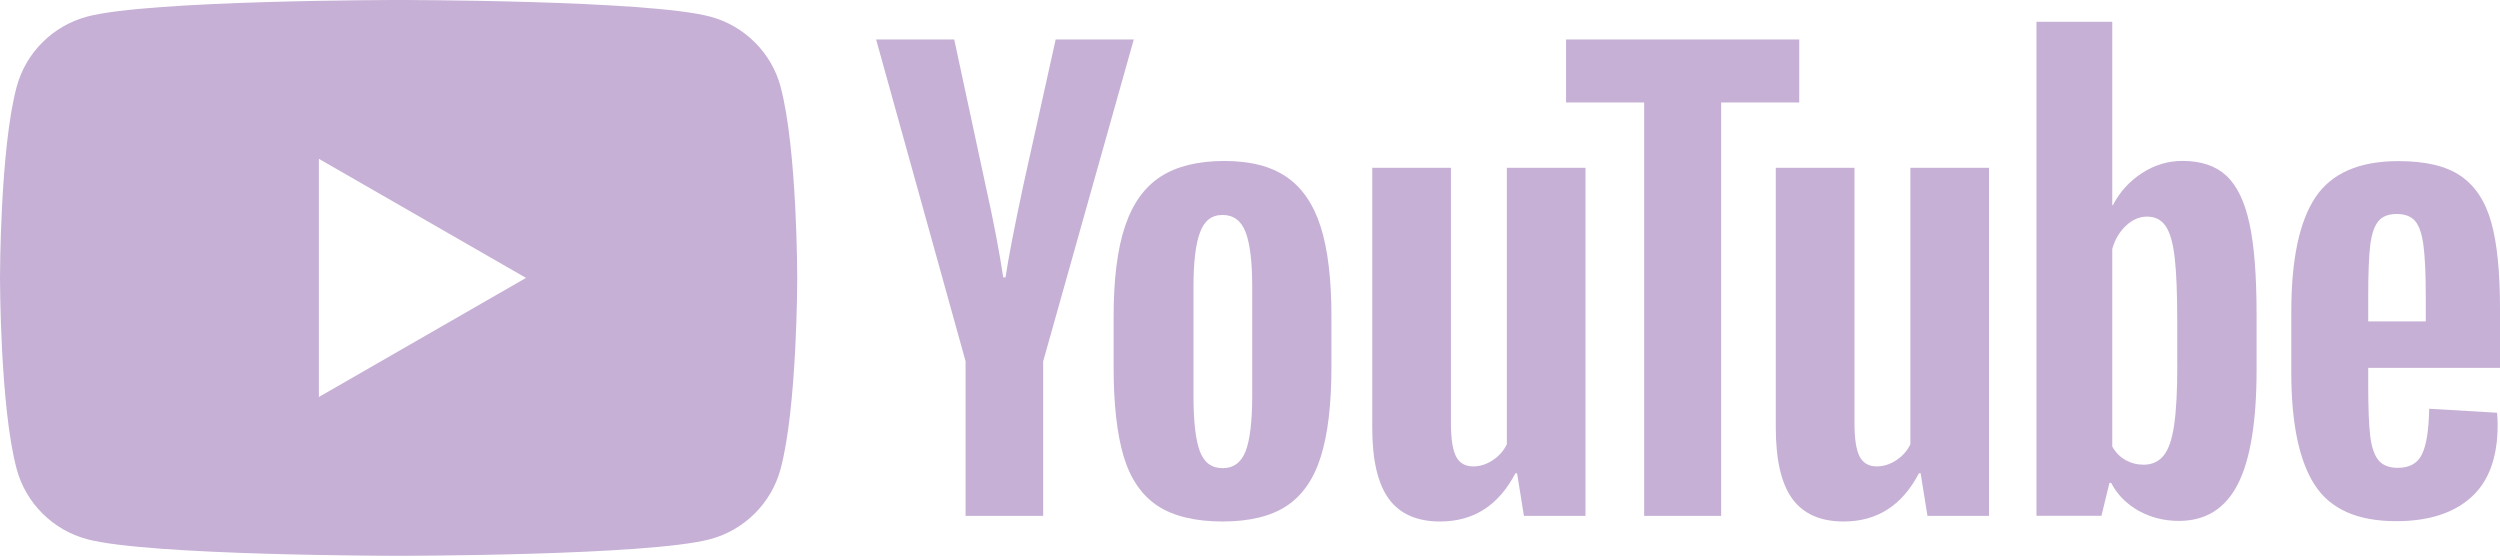
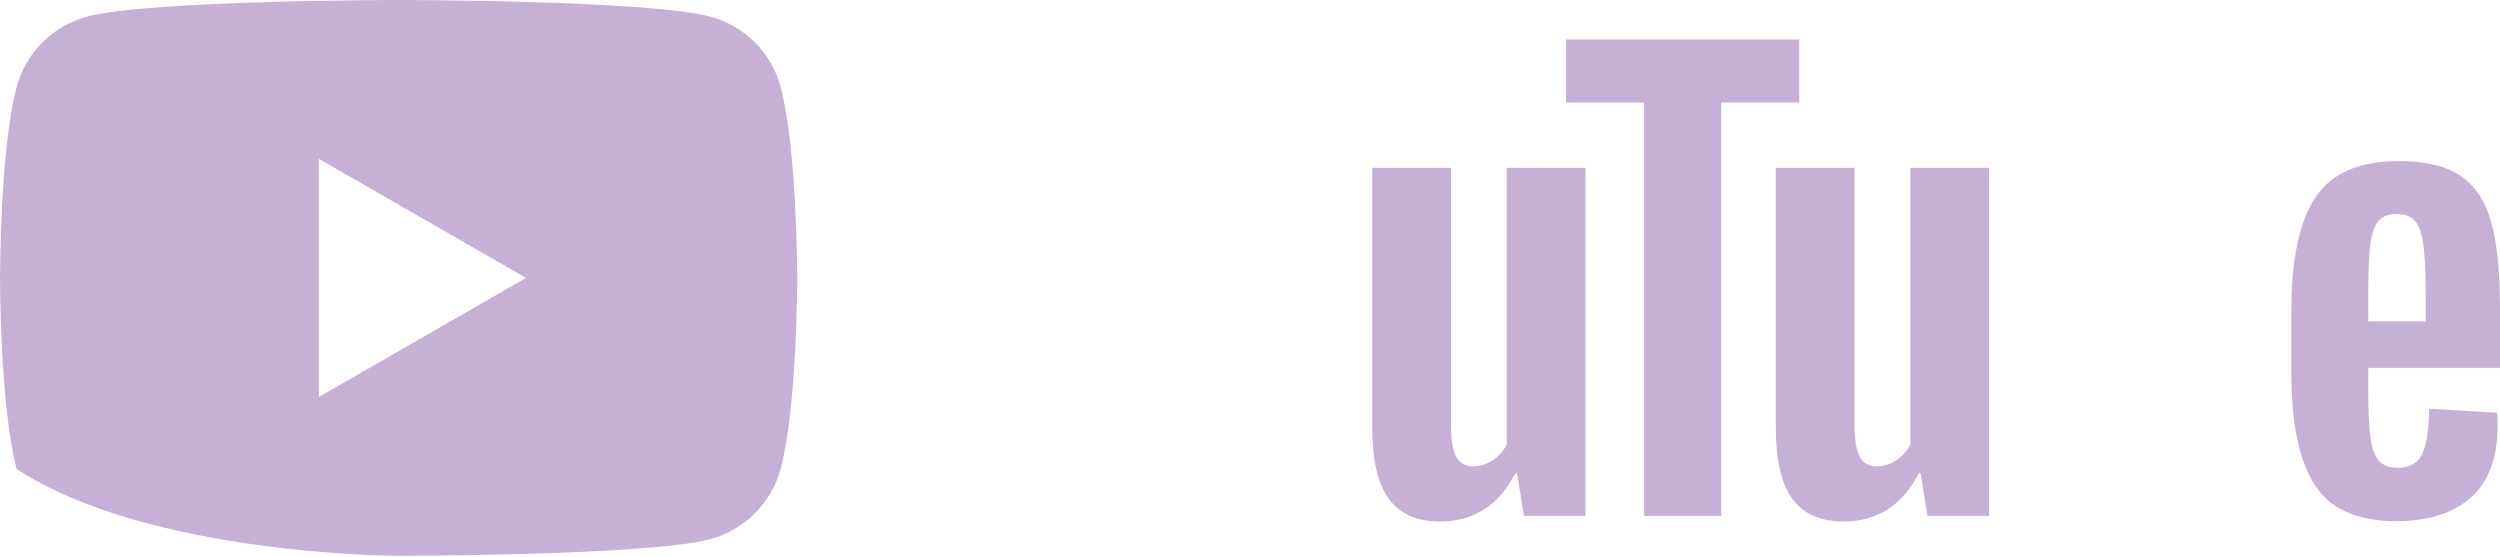
<svg xmlns="http://www.w3.org/2000/svg" width="812" height="181" viewBox="0 0 812 181" fill="none">
-   <path d="M253.55 28.191C250.566 17.089 241.805 8.364 230.657 5.392C210.45 0 129.471 0 129.471 0C129.471 0 48.493 0 28.307 5.392C17.159 8.364 8.398 17.089 5.414 28.191C0 48.295 0 90.263 0 90.263C0 90.263 0 132.232 5.414 152.335C8.398 163.438 17.159 172.162 28.307 175.134C48.493 180.526 129.471 180.526 129.471 180.526C129.471 180.526 210.45 180.526 230.636 175.134C241.784 172.162 250.545 163.438 253.529 152.335C258.943 132.232 258.943 90.263 258.943 90.263C258.943 90.263 258.943 48.295 253.529 28.191H253.55ZM103.573 128.941V51.585L170.845 90.263L103.573 128.941Z" fill="#C6B0D6" />
-   <path d="M375.878 164.223C370.762 160.784 367.117 155.434 364.943 148.174C362.79 140.914 361.703 131.276 361.703 119.219V102.809C361.703 90.645 362.939 80.859 365.412 73.493C367.885 66.126 371.743 60.734 376.986 57.359C382.23 53.984 389.115 52.285 397.641 52.285C406.168 52.285 412.754 54.005 417.827 57.444C422.879 60.883 426.588 66.275 428.933 73.578C431.277 80.901 432.45 90.645 432.45 102.809V119.219C432.45 131.276 431.299 140.957 429.018 148.259C426.737 155.583 423.028 160.933 417.913 164.308C412.797 167.683 405.848 169.381 397.087 169.381C388.326 169.381 381.015 167.662 375.878 164.223ZM404.59 146.518C405.997 142.825 406.722 136.817 406.722 128.453V93.235C406.722 85.126 406.018 79.182 404.59 75.446C403.162 71.688 400.668 69.82 397.087 69.82C393.506 69.82 391.183 71.688 389.776 75.446C388.348 79.203 387.644 85.126 387.644 93.235V128.453C387.644 136.817 388.326 142.846 389.691 146.518C391.055 150.212 393.506 152.059 397.087 152.059C400.668 152.059 403.162 150.212 404.59 146.518Z" fill="#C6B0D6" />
+   <path d="M253.55 28.191C250.566 17.089 241.805 8.364 230.657 5.392C210.45 0 129.471 0 129.471 0C129.471 0 48.493 0 28.307 5.392C17.159 8.364 8.398 17.089 5.414 28.191C0 48.295 0 90.263 0 90.263C0 90.263 0 132.232 5.414 152.335C48.493 180.526 129.471 180.526 129.471 180.526C129.471 180.526 210.45 180.526 230.636 175.134C241.784 172.162 250.545 163.438 253.529 152.335C258.943 132.232 258.943 90.263 258.943 90.263C258.943 90.263 258.943 48.295 253.529 28.191H253.55ZM103.573 128.941V51.585L170.845 90.263L103.573 128.941Z" fill="#C6B0D6" />
  <path d="M769.197 119.495V125.205C769.197 132.465 769.41 137.9 769.836 141.53C770.263 145.16 771.158 147.792 772.522 149.469C773.886 151.125 775.975 151.953 778.81 151.953C782.626 151.953 785.269 150.467 786.676 147.516C788.104 144.565 788.871 139.64 788.999 132.762L811.039 134.057C811.167 135.034 811.231 136.393 811.231 138.112C811.231 148.556 808.354 156.368 802.62 161.527C796.886 166.685 788.765 169.275 778.277 169.275C765.68 169.275 756.855 165.348 751.803 157.472C746.73 149.597 744.215 137.433 744.215 120.959V101.217C744.215 84.255 746.837 71.858 752.08 64.046C757.324 56.234 766.298 52.328 779.023 52.328C787.784 52.328 794.52 53.92 799.209 57.126C803.899 60.331 807.203 65.299 809.121 72.07C811.039 78.842 811.999 88.183 811.999 100.113V119.473H769.218L769.197 119.495ZM772.437 71.922C771.137 73.514 770.284 76.125 769.836 79.755C769.41 83.385 769.197 88.883 769.197 96.271V104.38H787.891V96.271C787.891 89.011 787.635 83.513 787.145 79.755C786.654 75.998 785.759 73.365 784.459 71.816C783.159 70.287 781.155 69.502 778.448 69.502C775.741 69.502 773.716 70.308 772.437 71.901V71.922Z" fill="#C6B0D6" />
-   <path d="M313.637 117.393L284.562 12.822H309.928L320.117 60.225C322.718 71.901 324.615 81.857 325.851 90.093H326.597C327.45 84.192 329.368 74.299 332.331 60.395L342.882 12.822H368.248L338.811 117.393V167.556H313.616V117.393H313.637Z" fill="#C6B0D6" />
  <path d="M514.962 54.493V167.556H494.968L492.751 153.715H492.197C486.761 164.159 478.618 169.381 467.747 169.381C460.223 169.381 454.66 166.919 451.079 162.015C447.498 157.09 445.707 149.406 445.707 138.961V54.493H471.265V137.475C471.265 142.528 471.819 146.115 472.927 148.259C474.036 150.403 475.89 151.486 478.491 151.486C480.707 151.486 482.839 150.807 484.885 149.448C486.932 148.089 488.424 146.37 489.425 144.289V54.493H514.983H514.962Z" fill="#C6B0D6" />
  <path d="M646.032 54.493V167.556H626.038L623.821 153.715H623.267C617.831 164.159 609.689 169.381 598.818 169.381C591.293 169.381 585.73 166.919 582.149 162.015C578.568 157.09 576.777 149.406 576.777 138.961V54.493H602.335V137.475C602.335 142.528 602.889 146.115 603.997 148.259C605.106 150.403 606.96 151.486 609.561 151.486C611.778 151.486 613.909 150.807 615.956 149.448C618.002 148.089 619.494 146.37 620.496 144.289V54.493H646.053H646.032Z" fill="#C6B0D6" />
  <path d="M584.391 33.286H559.025V167.556H534.022V33.286H508.656V12.822H584.391V33.286Z" fill="#C6B0D6" />
-   <path d="M730.615 72.559C729.059 65.426 726.565 60.267 723.112 57.062C719.658 53.856 714.905 52.264 708.851 52.264C704.162 52.264 699.771 53.58 695.7 56.234C691.628 58.888 688.474 62.348 686.257 66.657H686.065V7.09H661.445V167.535H682.548L685.148 156.835H685.703C687.685 160.657 690.648 163.65 694.591 165.879C698.535 168.087 702.926 169.19 707.743 169.19C716.376 169.19 722.749 165.221 726.821 157.302C730.892 149.363 732.938 136.987 732.938 120.132V102.236C732.938 89.584 732.171 79.67 730.615 72.537V72.559ZM707.189 118.667C707.189 126.903 706.848 133.357 706.166 138.027C705.484 142.697 704.354 146.03 702.734 147.983C701.135 149.957 698.961 150.934 696.254 150.934C694.144 150.934 692.204 150.446 690.413 149.448C688.623 148.471 687.173 146.985 686.065 145.032V80.859C686.918 77.781 688.41 75.276 690.52 73.302C692.609 71.327 694.911 70.351 697.362 70.351C699.963 70.351 701.966 71.37 703.373 73.386C704.801 75.424 705.782 78.821 706.336 83.619C706.89 88.416 707.167 95.231 707.167 104.083V118.646L707.189 118.667Z" fill="#C6B0D6" />
</svg>